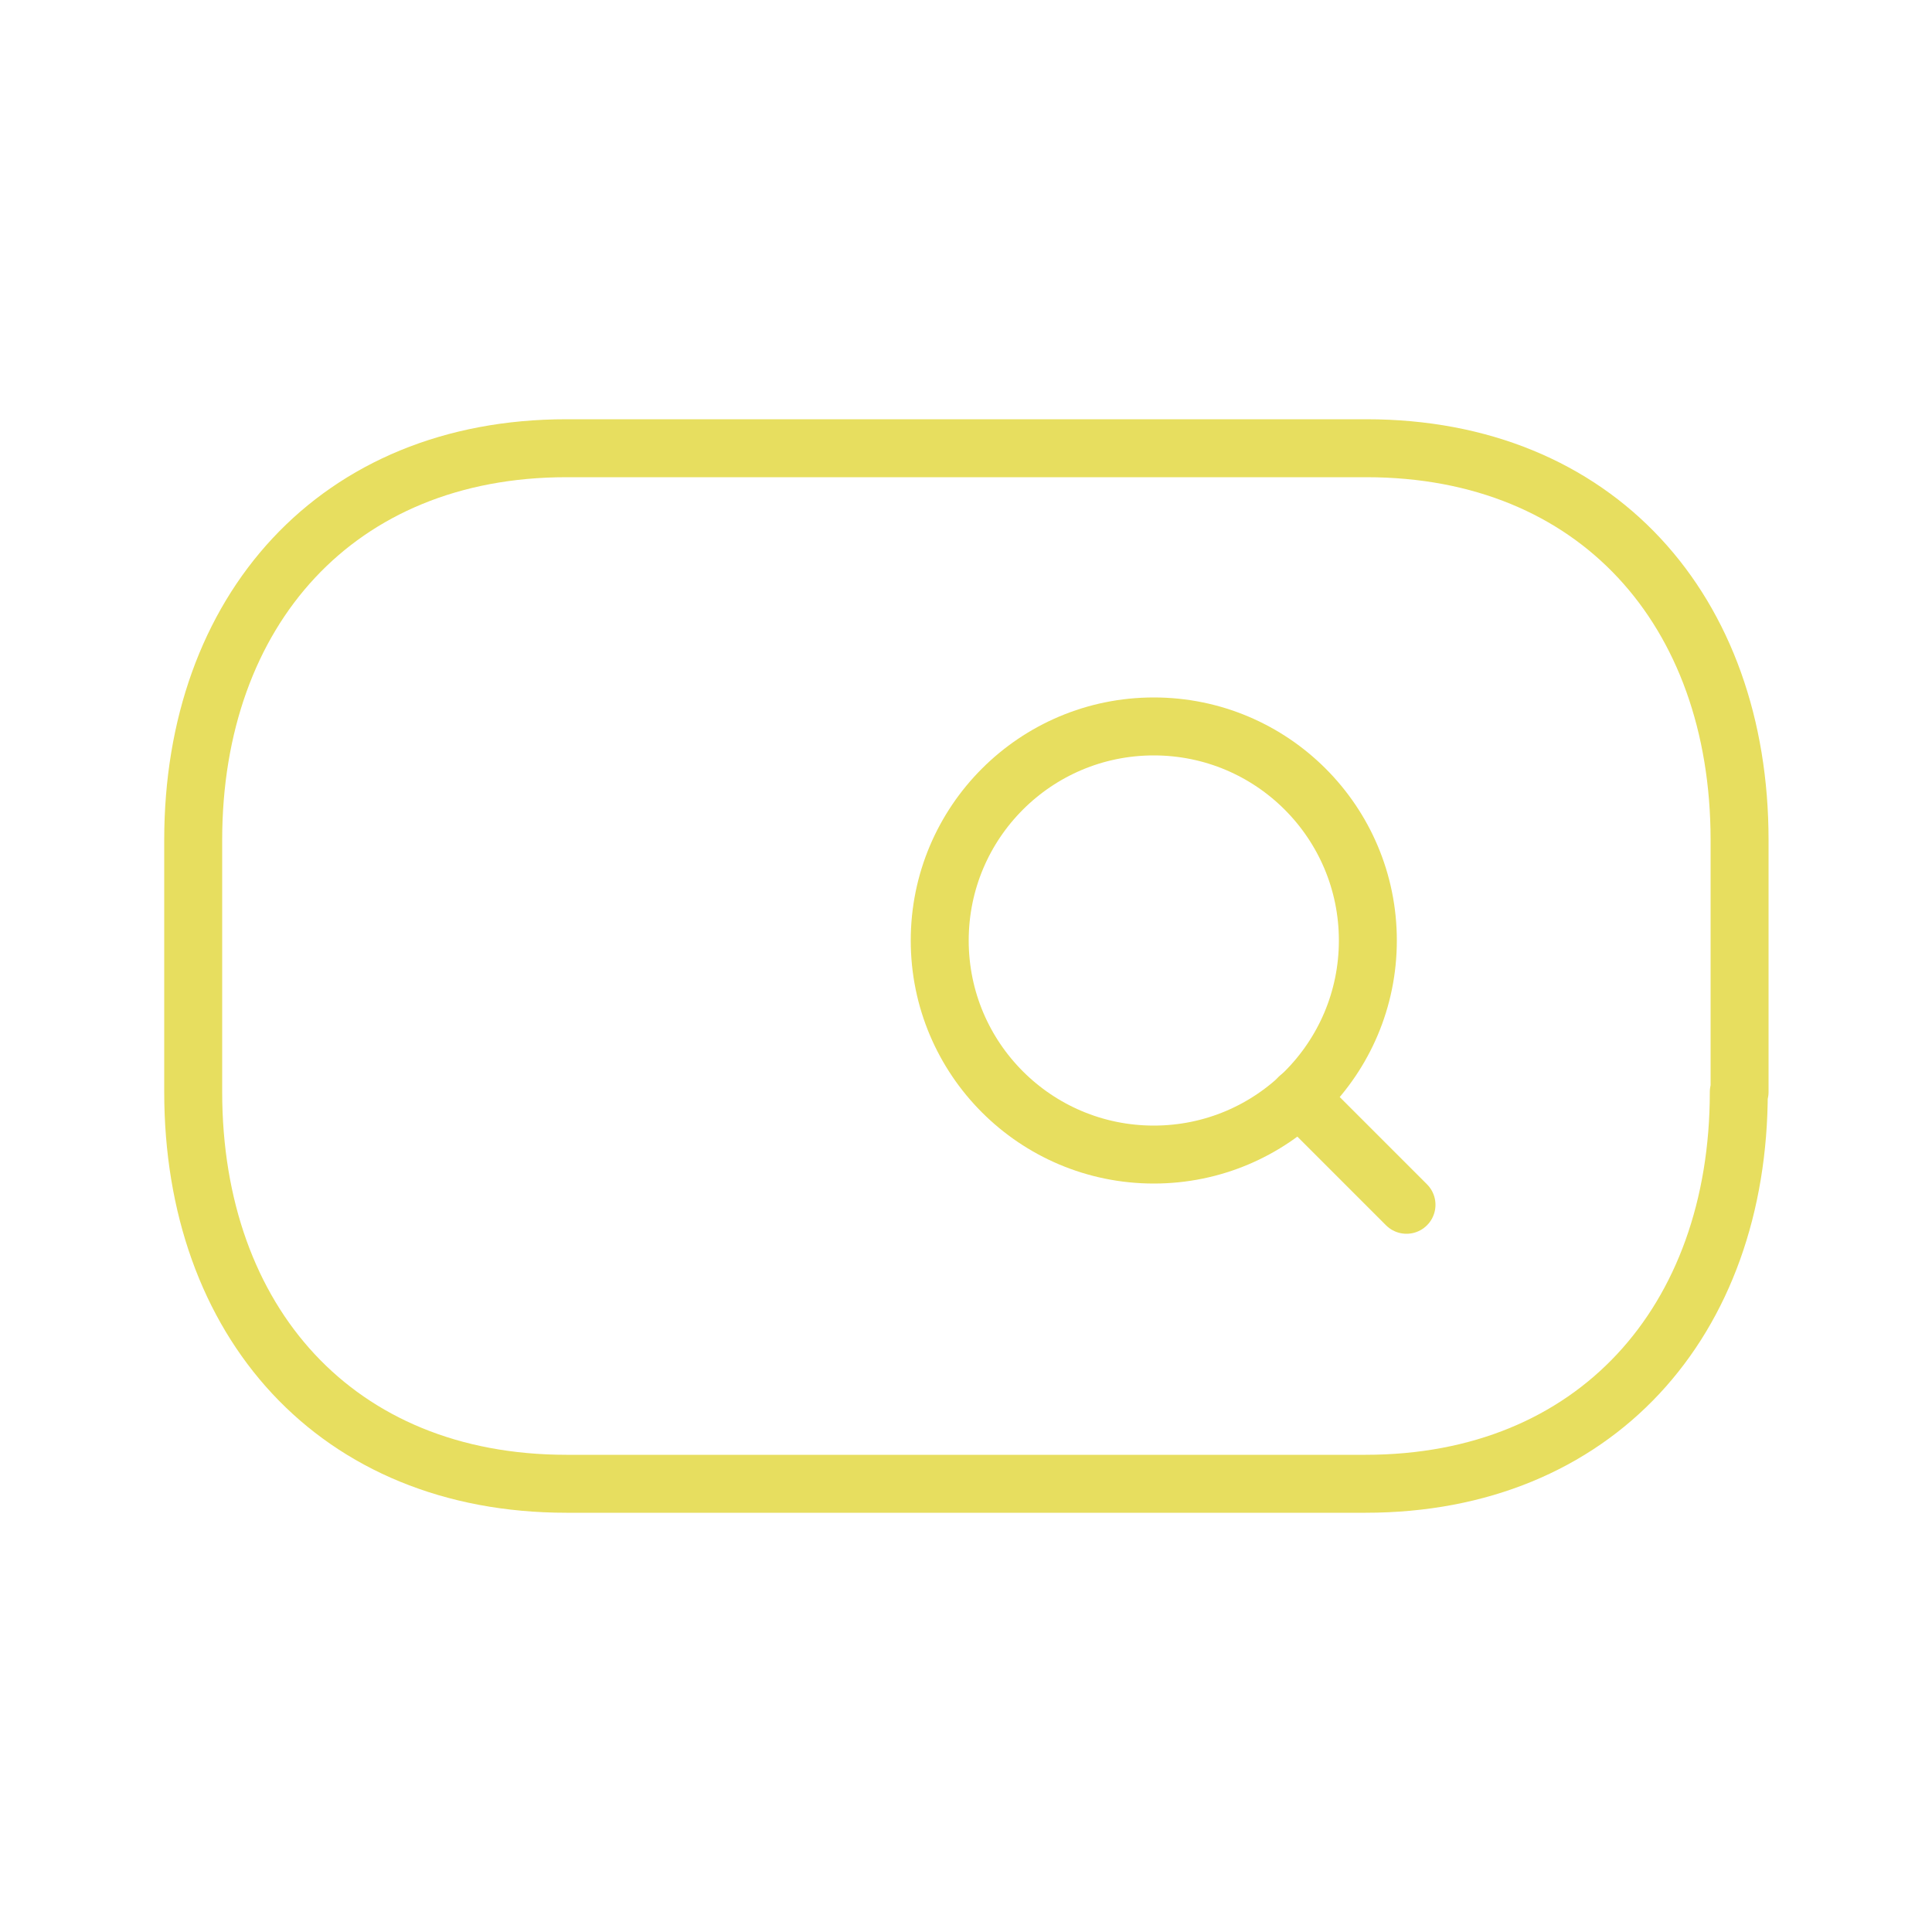
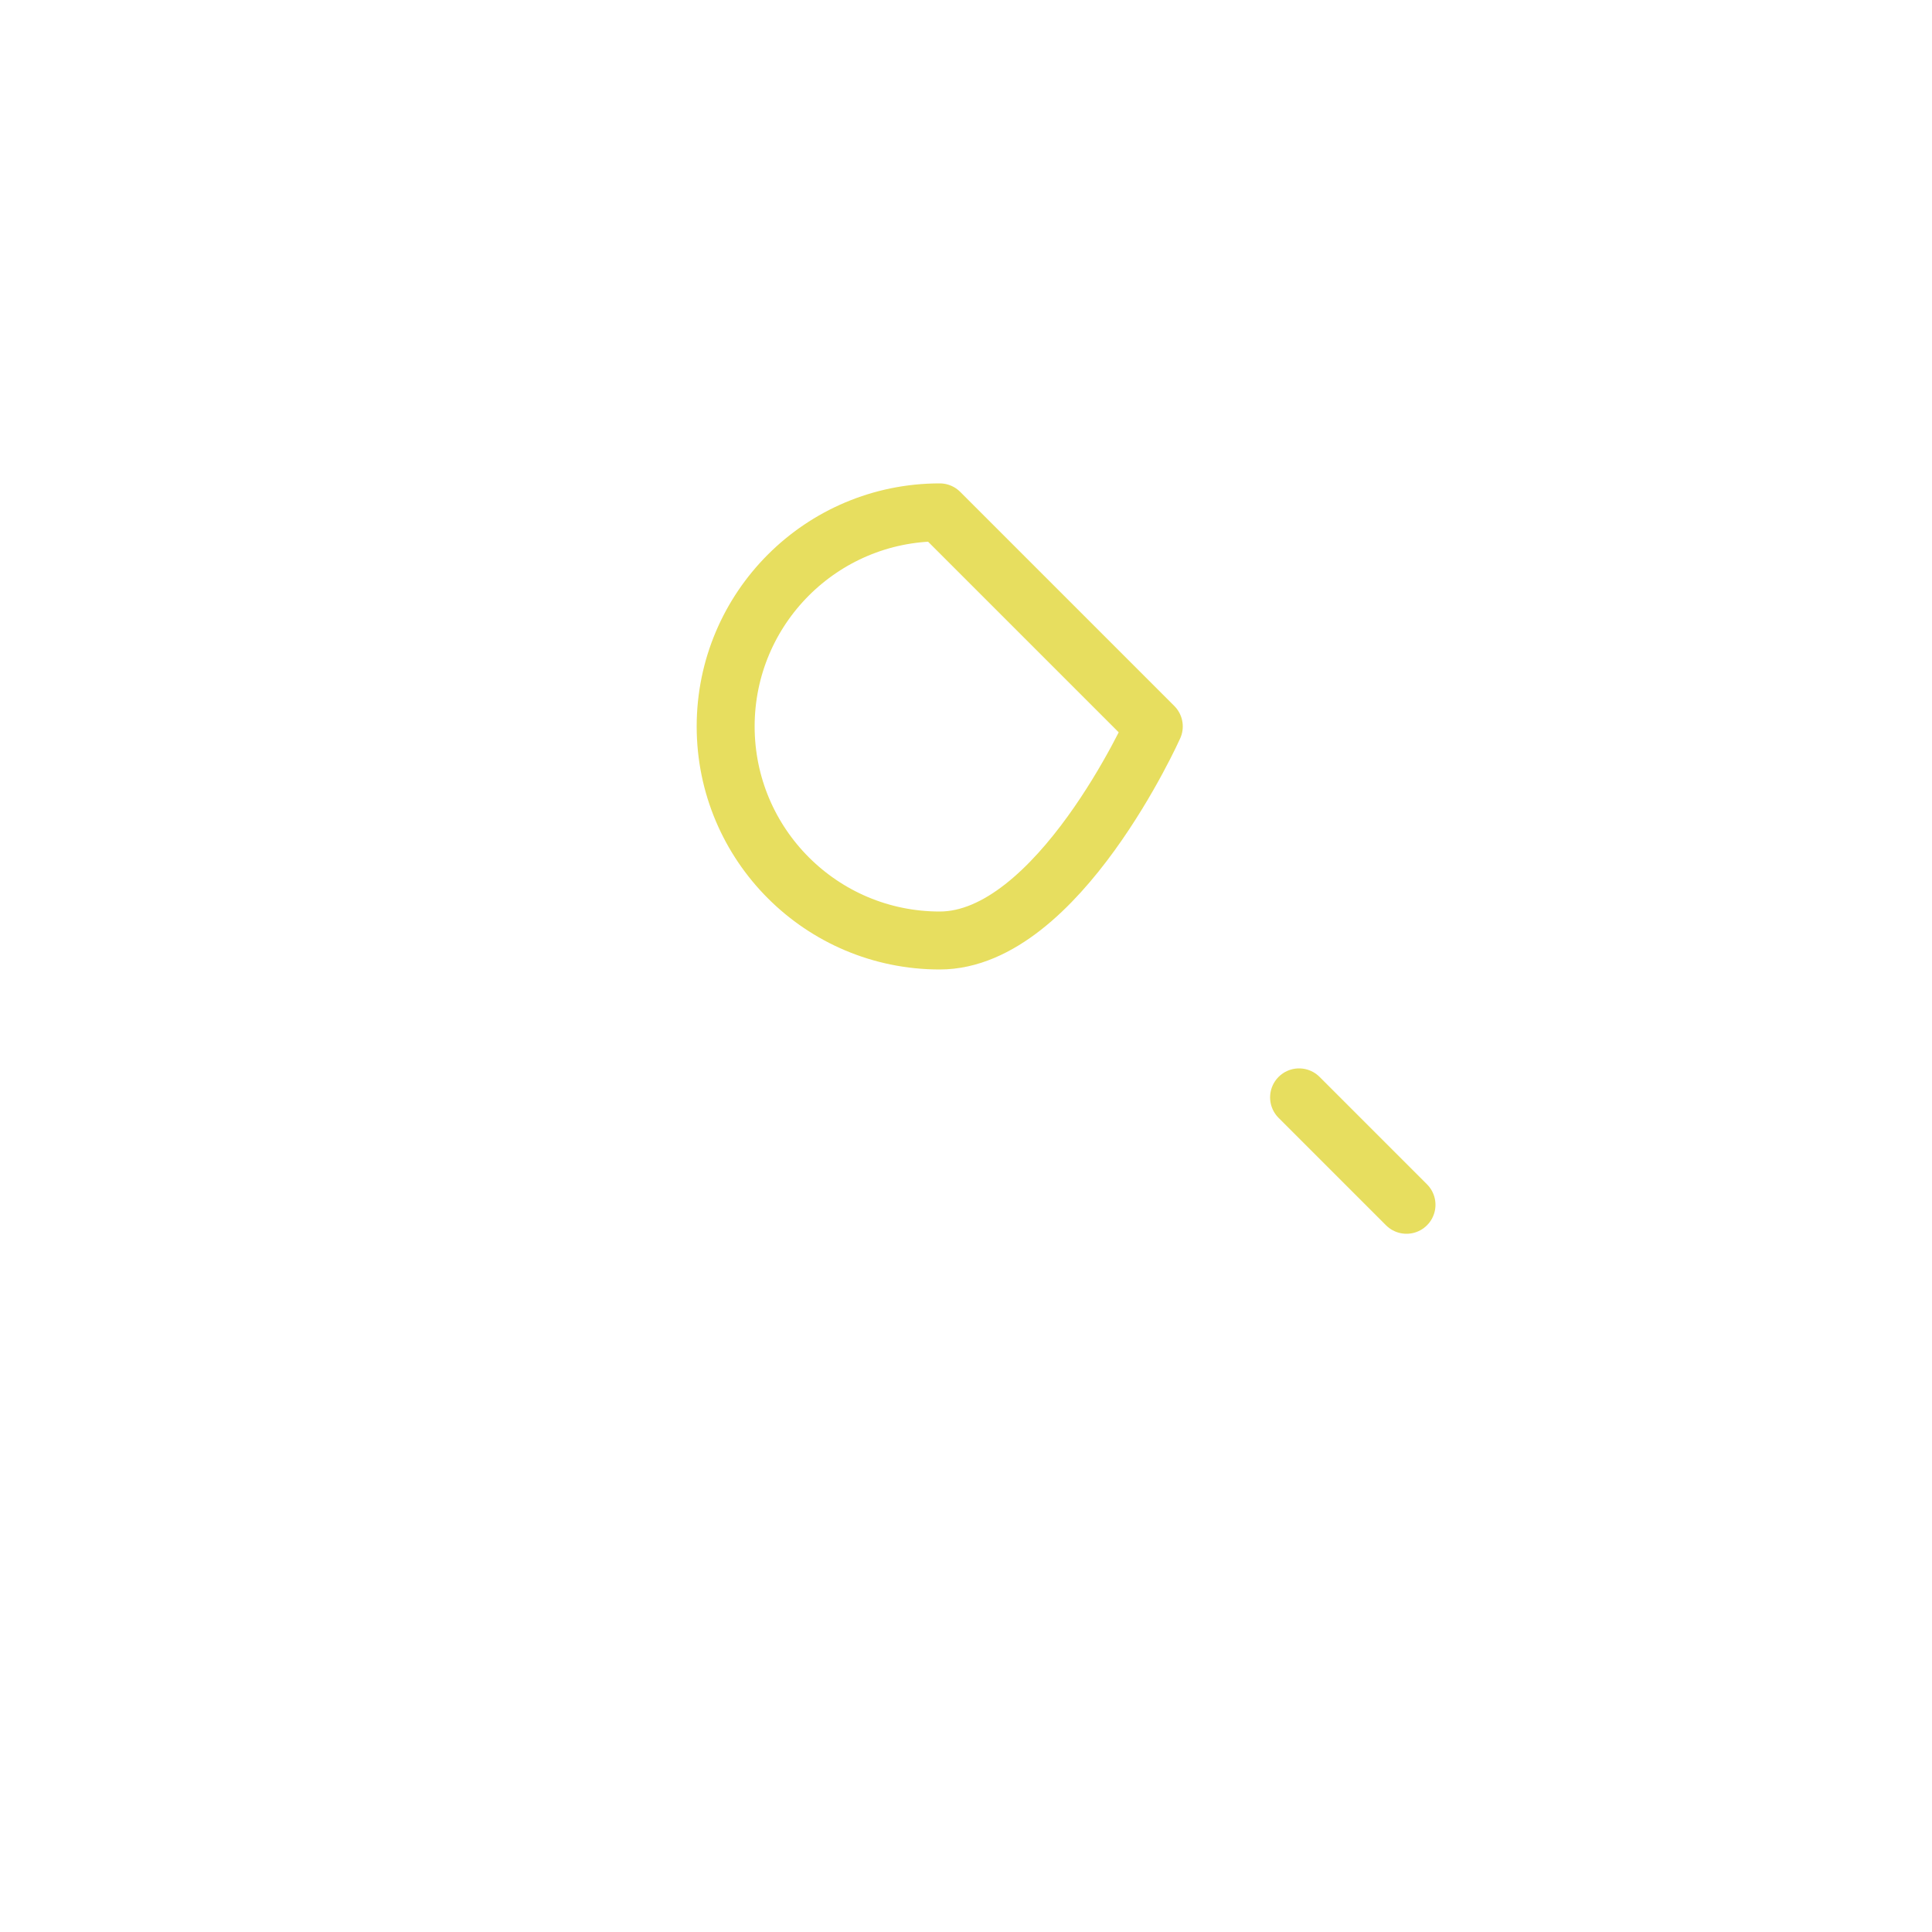
<svg xmlns="http://www.w3.org/2000/svg" id="Layer_1" version="1.1" viewBox="0 0 25 25">
  <defs>
    <style>
      .st0 {
        fill: none;
        stroke: #e7de5f;
        stroke-linecap: round;
        stroke-linejoin: round;
        stroke-width: .75px;
      }
    </style>
  </defs>
-   <path class="st0" d="M22.5,14.13c0,2.97-1.86,5.07-4.83,5.07H7.33c-2.98,0-4.83-2.1-4.83-5.07v-3.26c0-2.97,1.86-5.07,4.83-5.07h10.35c2.98,0,4.83,2.1,4.83,5.07v3.26Z" />
-   <path class="st0" d="M14.93,9.4c1.53,0,2.77,1.24,2.77,2.77s-1.24,2.77-2.77,2.77-2.77-1.24-2.77-2.77,1.24-2.77,2.77-2.77Z" />
+   <path class="st0" d="M14.93,9.4s-1.24,2.77-2.77,2.77-2.77-1.24-2.77-2.77,1.24-2.77,2.77-2.77Z" />
  <path class="st0" d="M16.81,14.2l1.39,1.39" />
</svg>